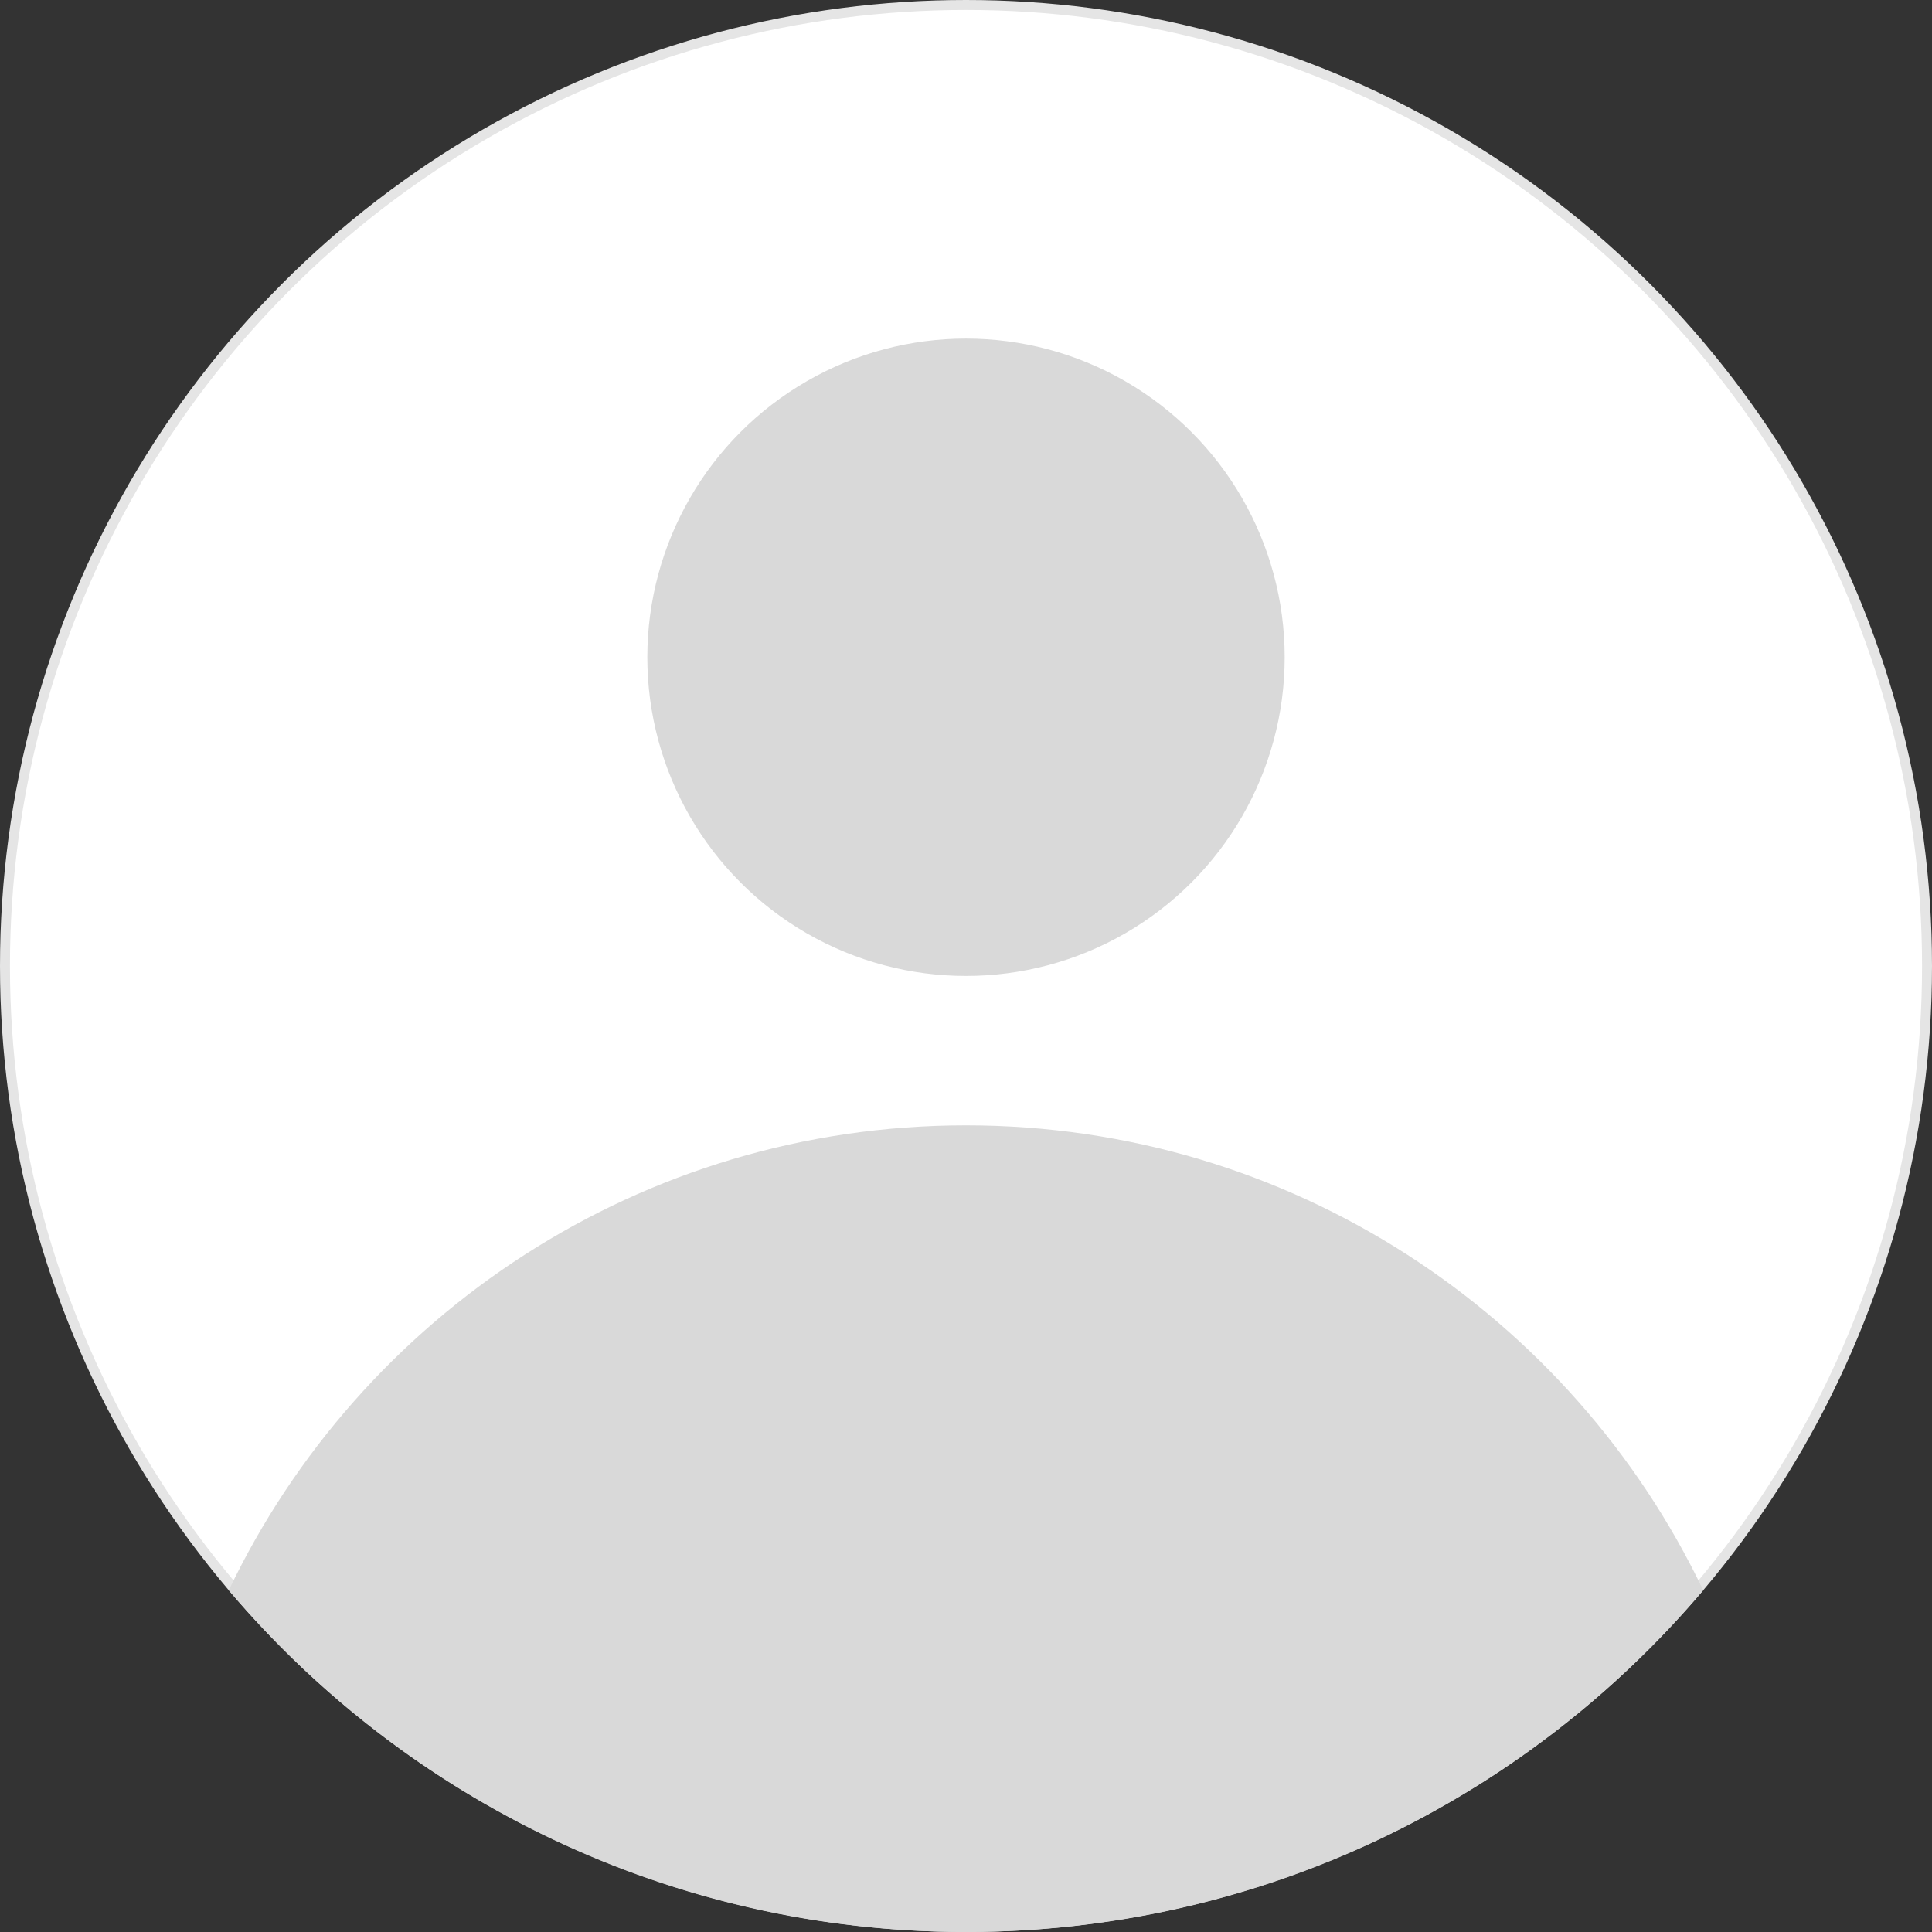
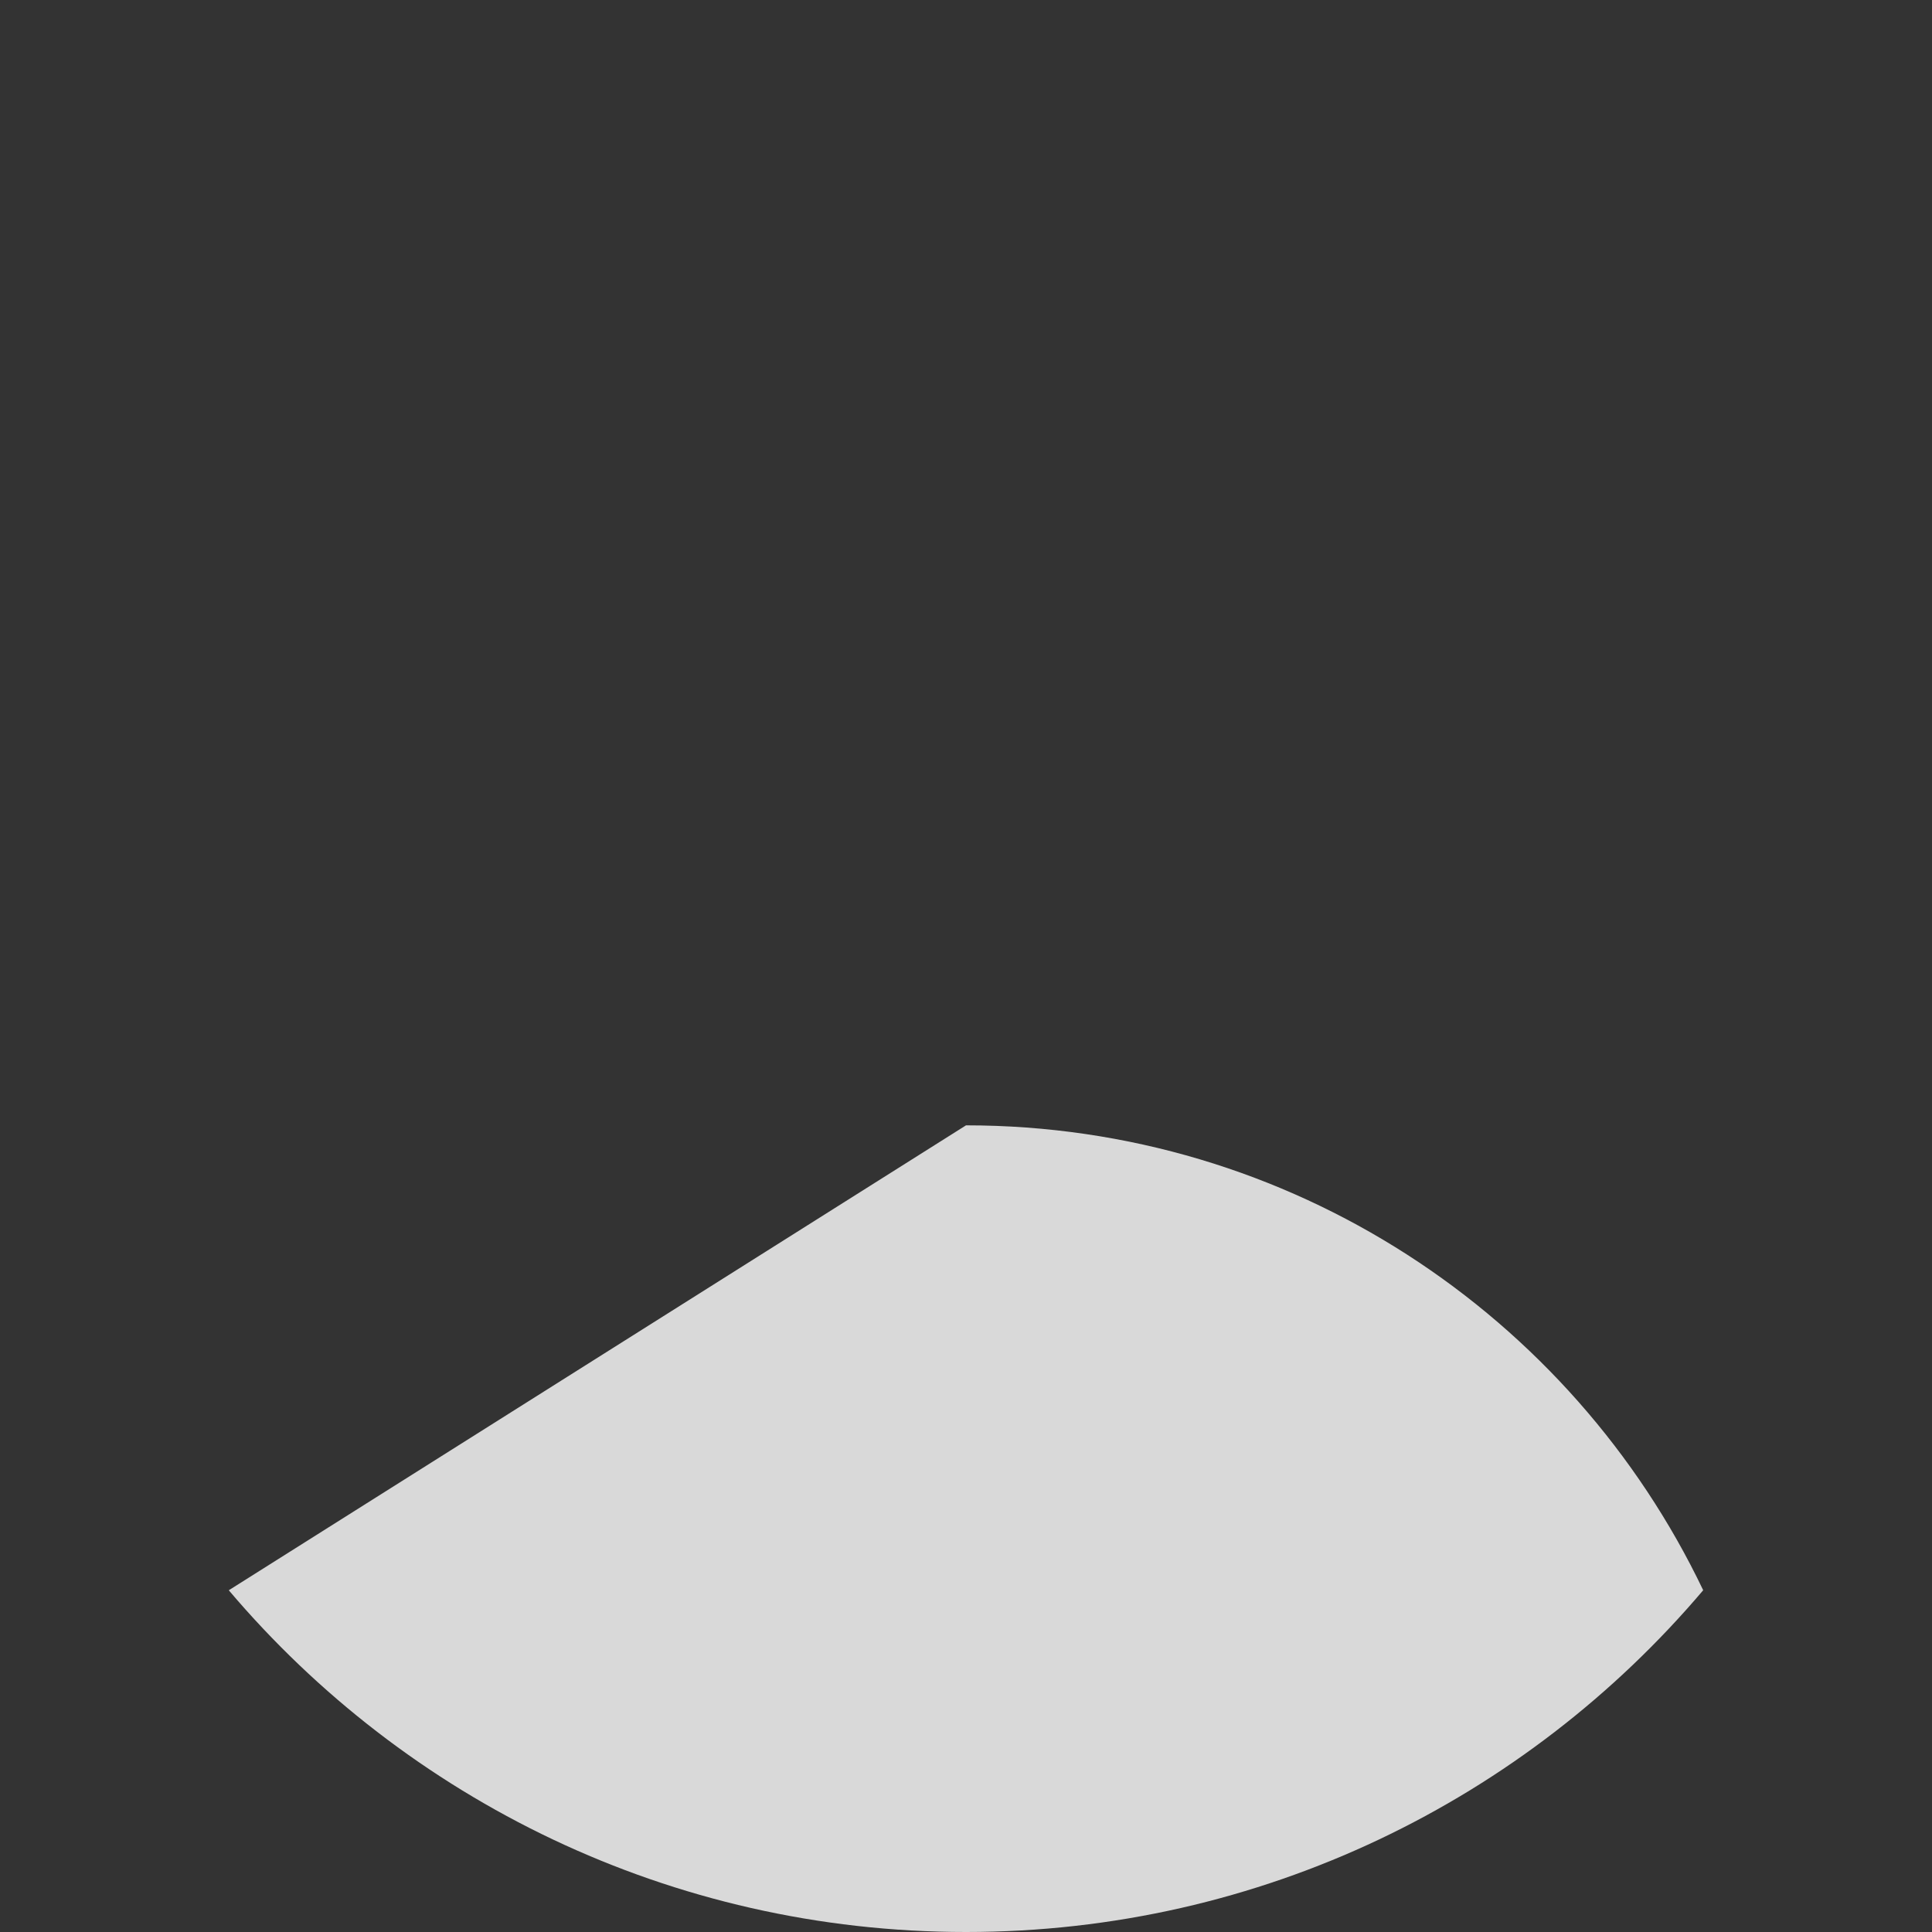
<svg xmlns="http://www.w3.org/2000/svg" width="194px" height="194px" viewBox="0 0 194 194" version="1.1">
  <rect x="0" y="0" width="194" height="194" fill="#333333" stroke="none" />
  <g id="Page-1" stroke="none" stroke-width="1" fill="none" fill-rule="evenodd">
    <g id="Group">
-       <circle id="Frame" stroke="#E5E5E5" fill="#FFFFFF" cx="97" cy="97" r="96.5" />
-       <circle id="Head" fill="#D9D9D9" cx="97" cy="66" r="32" />
-       <path d="M97,113 C129.642,113 157.829,132.073 171.025,159.682 C153.234,180.676 126.673,194 97,194 C67.327,194 40.766,180.676 22.973,159.685 C36.171,132.073 64.358,113 97,113 Z" id="Body" fill="#D9D9D9" />
+       <path d="M97,113 C129.642,113 157.829,132.073 171.025,159.682 C153.234,180.676 126.673,194 97,194 C67.327,194 40.766,180.676 22.973,159.685 Z" id="Body" fill="#D9D9D9" />
    </g>
  </g>
</svg>